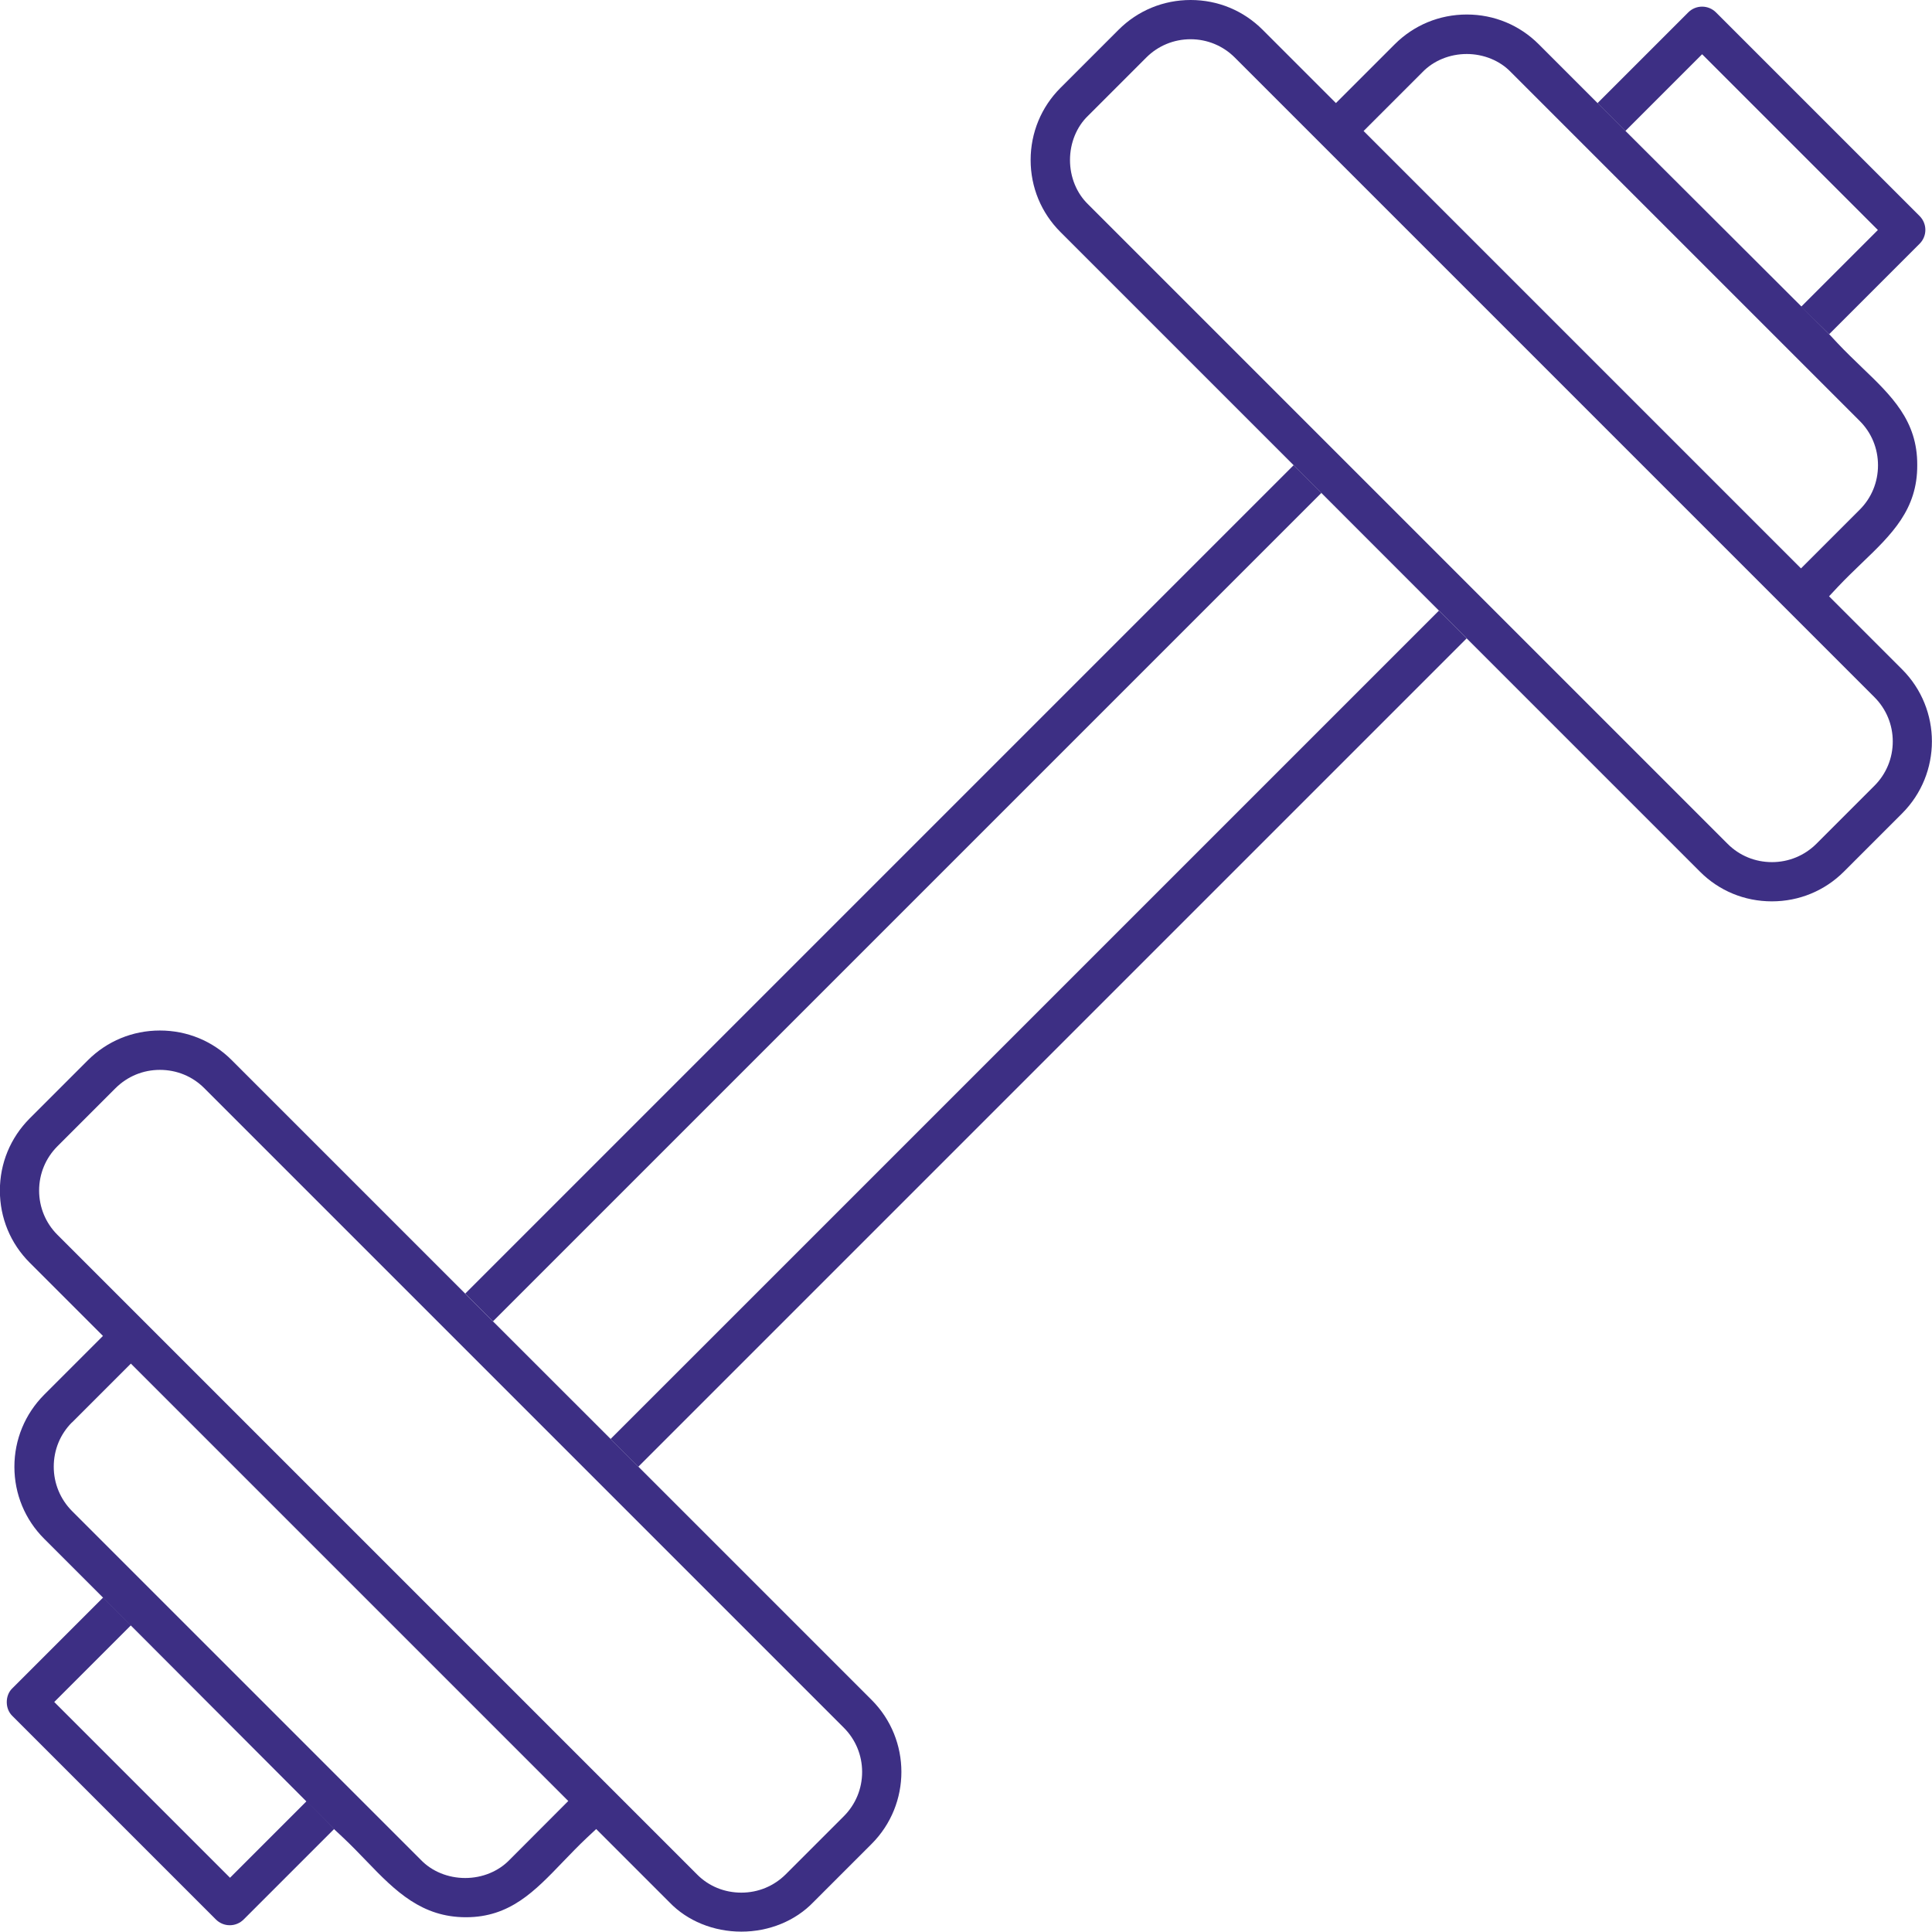
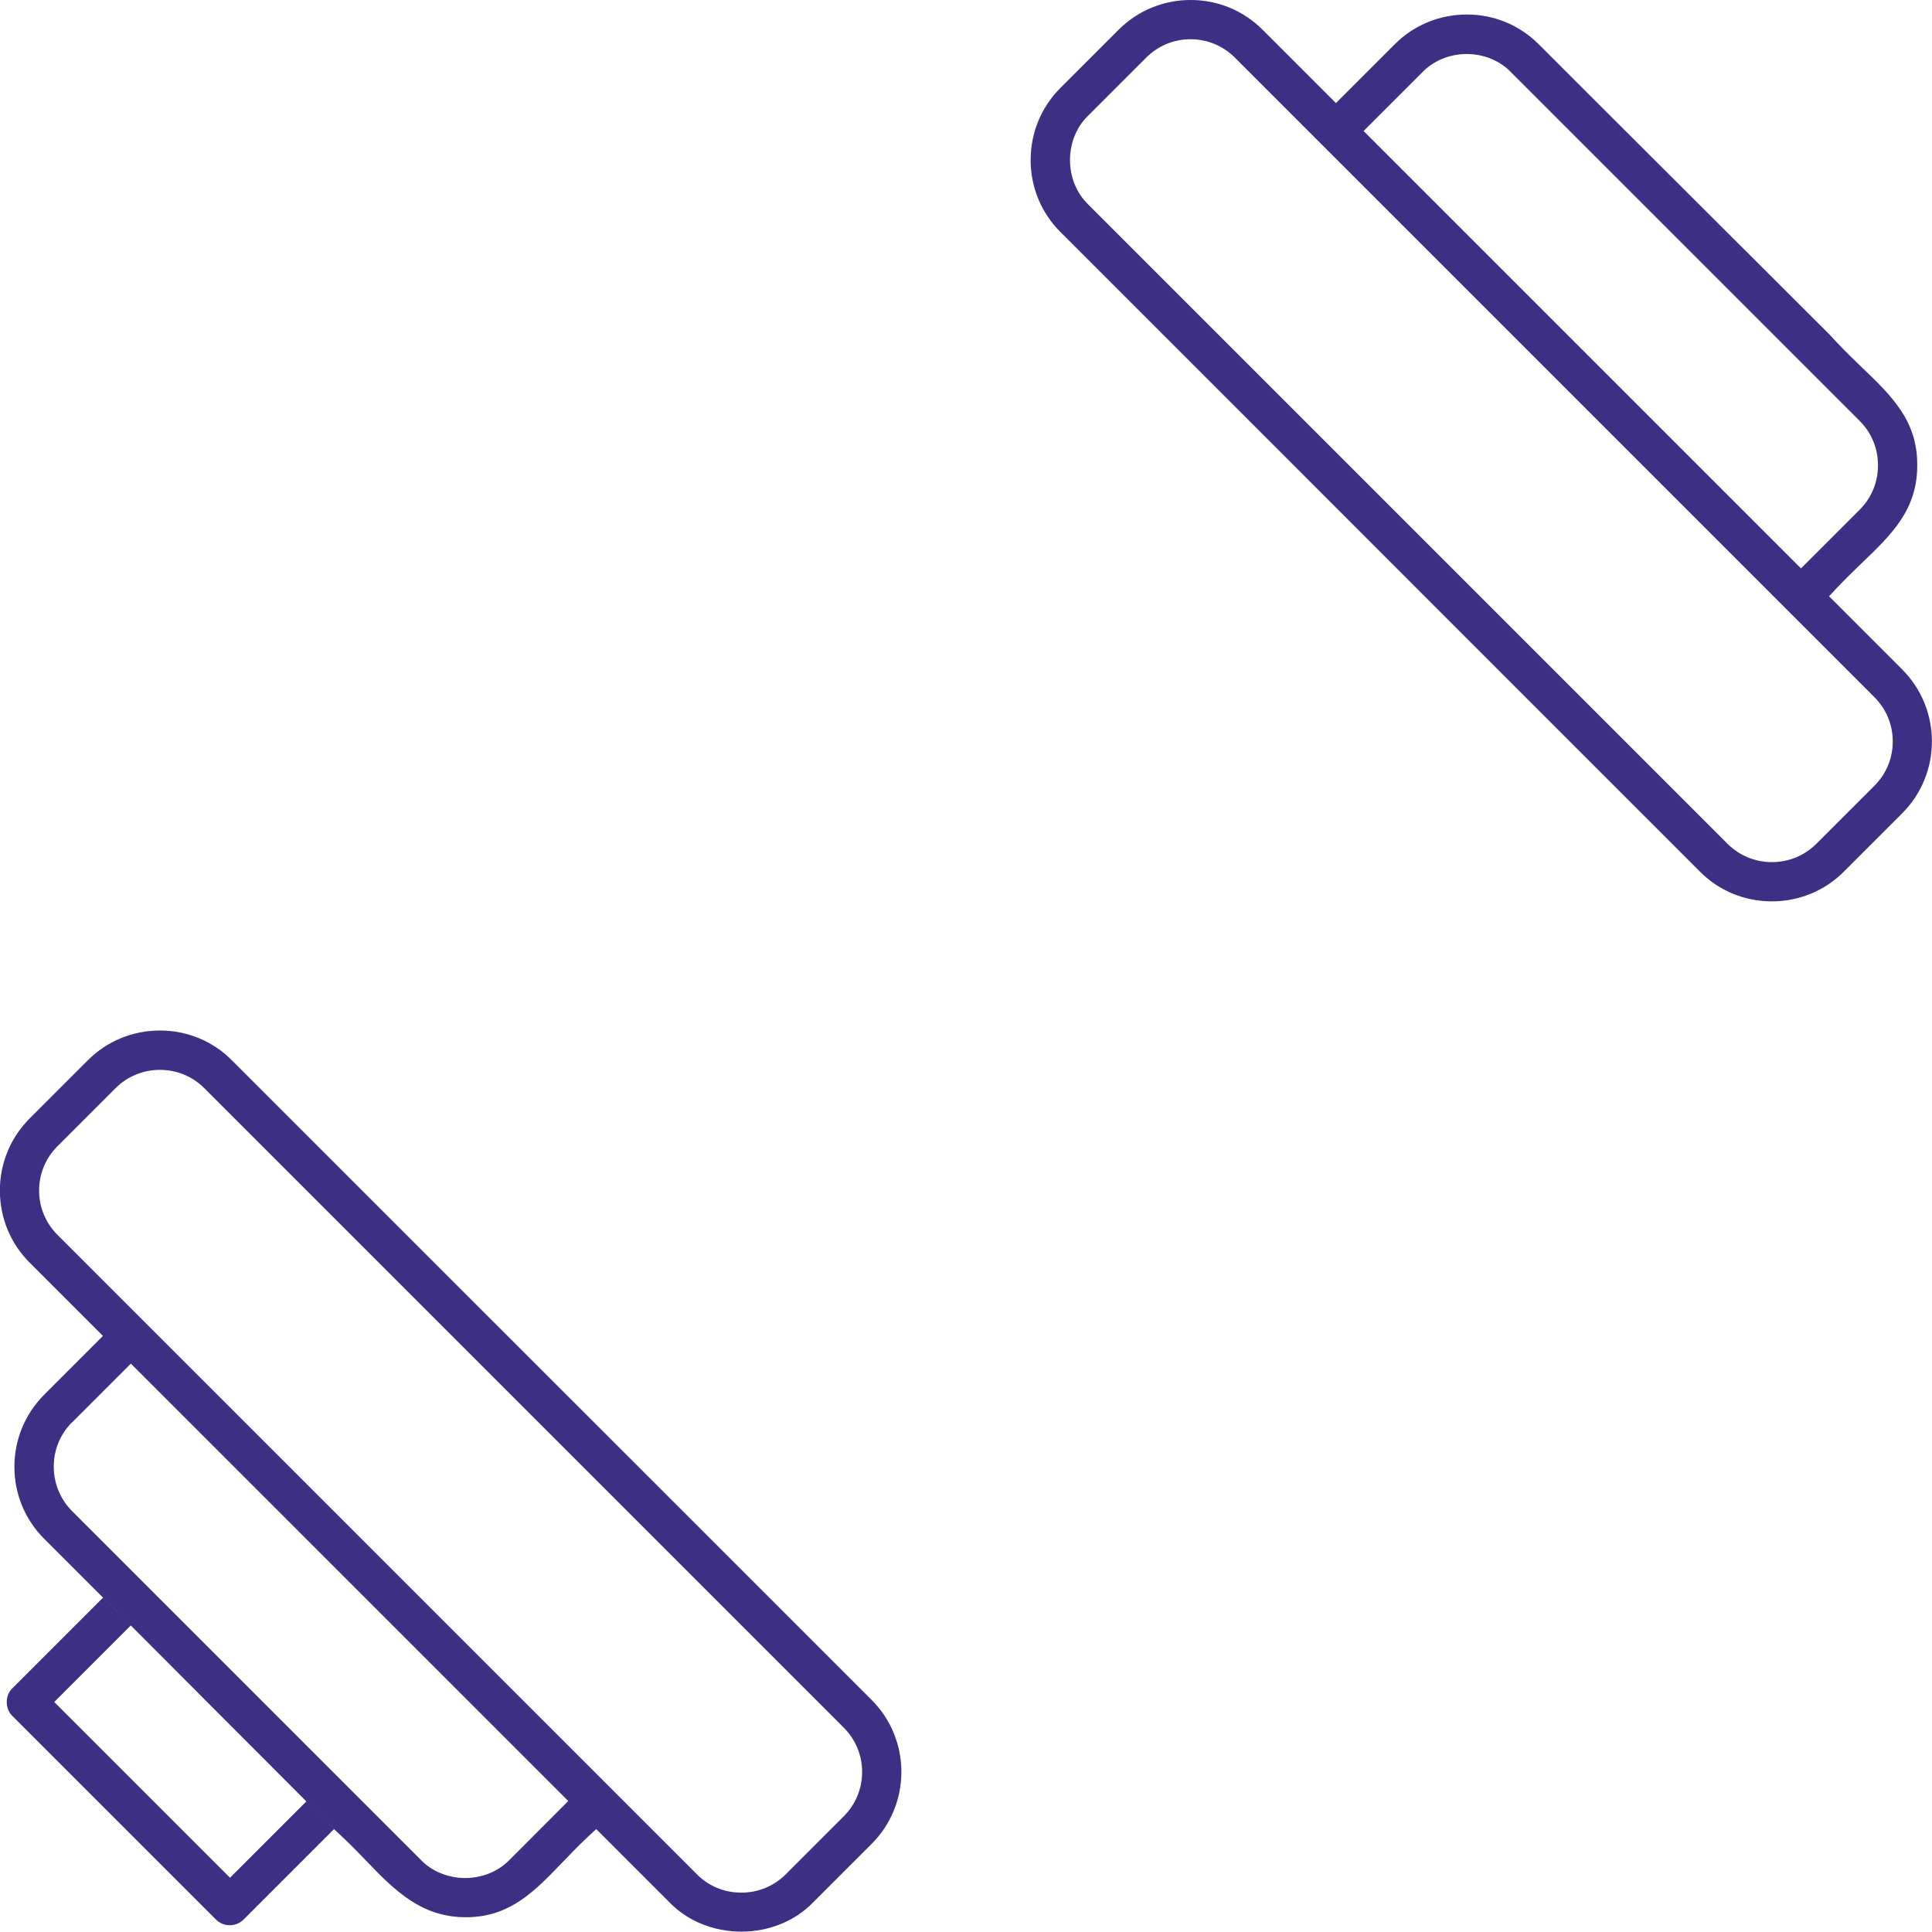
<svg xmlns="http://www.w3.org/2000/svg" id="Capa_2" viewBox="0 0 157.07 157.04">
  <defs>
    <style>.cls-1,.cls-2{stroke-width:0px;fill:#3D2F84}</style>
  </defs>
  <g id="Capa_1-2">
    <path class="cls-1" d="m51.9,119.24l18.96,18.96c3.23,3.23,3.23,8.48,0,11.71l-4.73,4.73c-1.47,1.53-3.6,2.4-5.86,2.4-2.26,0-4.39-.87-5.84-2.38l-5.96-5.96-.77.72c-.67.63-1.3,1.29-1.92,1.93-2.32,2.42-4.33,4.52-7.9,4.52s-5.71-2.09-8.04-4.52c-.62-.64-1.25-1.3-1.92-1.93l-.77-.72-18.78-18.82-4.78-4.78c-1.56-1.56-2.42-3.64-2.42-5.85s.86-4.29,2.42-5.86l4.78-4.78-5.96-5.96c-1.56-1.56-2.42-3.64-2.42-5.86s.86-4.29,2.42-5.86l4.73-4.73c1.56-1.56,3.64-2.42,5.86-2.42s4.3.86,5.85,2.42l18.96,18.96M105.17,37.82l-18.96-18.96c-1.56-1.56-2.42-3.64-2.42-5.85s.86-4.3,2.42-5.86l4.73-4.73c1.56-1.56,3.64-2.42,5.86-2.42s4.29.86,5.85,2.42l5.96,5.96,4.78-4.78c1.56-1.56,3.64-2.42,5.86-2.42s4.29.86,5.85,2.42l4.78,4.78,18.82,18.78.72.77c.63.67,1.29,1.3,1.93,1.92,2.44,2.34,4.54,4.35,4.52,7.96.02,3.62-2.08,5.64-4.52,7.98-.64.62-1.3,1.25-1.93,1.92l-.72.77,5.94,5.94c3.23,3.23,3.23,8.48,0,11.71l-4.73,4.73c-1.56,1.56-3.64,2.42-5.86,2.42s-4.3-.86-5.85-2.42l-18.96-18.96M13,86.98c-1.37,0-2.64.53-3.6,1.48l-4.73,4.73c-.96.96-1.49,2.24-1.49,3.6s.53,2.64,1.49,3.6l52,52c.95.96,2.23,1.48,3.6,1.48s2.64-.53,3.6-1.48l4.73-4.73c.96-.96,1.49-2.24,1.49-3.6s-.53-2.64-1.49-3.6l-52-52c-.96-.96-2.24-1.48-3.6-1.48Zm-7.15,28.66c-.96.96-1.48,2.24-1.48,3.6s.53,2.64,1.48,3.6l28.37,28.37c.89.93,2.21,1.47,3.6,1.47s2.71-.54,3.62-1.49l4.76-4.77L10.64,110.86l-4.78,4.78ZM116.99,49.64l-9.56-9.56M40.08,107.43l9.56,9.56M96.79,3.19c-1.36,0-2.64.53-3.6,1.49l-4.73,4.73c-.93.89-1.47,2.21-1.47,3.6,0,1.39.54,2.71,1.49,3.62l51.98,51.98c.96.96,2.24,1.48,3.6,1.48s2.64-.53,3.6-1.48l4.73-4.73c.96-.96,1.49-2.24,1.49-3.6s-.53-2.64-1.49-3.6L100.39,4.68c-.96-.96-2.24-1.49-3.6-1.49Zm22.46,1.2c-1.39,0-2.71.54-3.62,1.49l-4.77,4.77,35.56,35.56,4.78-4.78c.95-.95,1.48-2.23,1.48-3.6,0-1.36-.52-2.64-1.48-3.6l-28.37-28.37c-.89-.93-2.21-1.47-3.6-1.47Z" />
-     <rect class="cls-2" x="25" y="71.03" width="95.25" height="3.19" transform="translate(-30.08 72.62) rotate(-45)" />
-     <rect class="cls-2" x="36.82" y="82.85" width="95.24" height="3.19" transform="translate(-34.98 84.44) rotate(-45)" />
    <path class="cls-2" d="m27.16,148.7l-7.35,7.35c-.3.3-.7.47-1.13.47s-.83-.17-1.13-.47L1.01,139.51c-.3-.29-.46-.69-.46-1.13,0-.44.16-.84.45-1.12l7.39-7.39,2.26,2.26-6.24,6.24,14.29,14.29,6.24-6.24,2.23,2.28Z" />
-     <path class="cls-2" d="m129.88,8.38l7.37-7.37c.3-.3.7-.47,1.13-.47s.83.17,1.13.47l16.55,16.55c.3.3.47.7.47,1.13s-.17.83-.47,1.13l-7.35,7.35-2.28-2.23,6.24-6.24-14.29-14.29-6.24,6.24-2.26-2.26Z" />
  </g>
</svg>